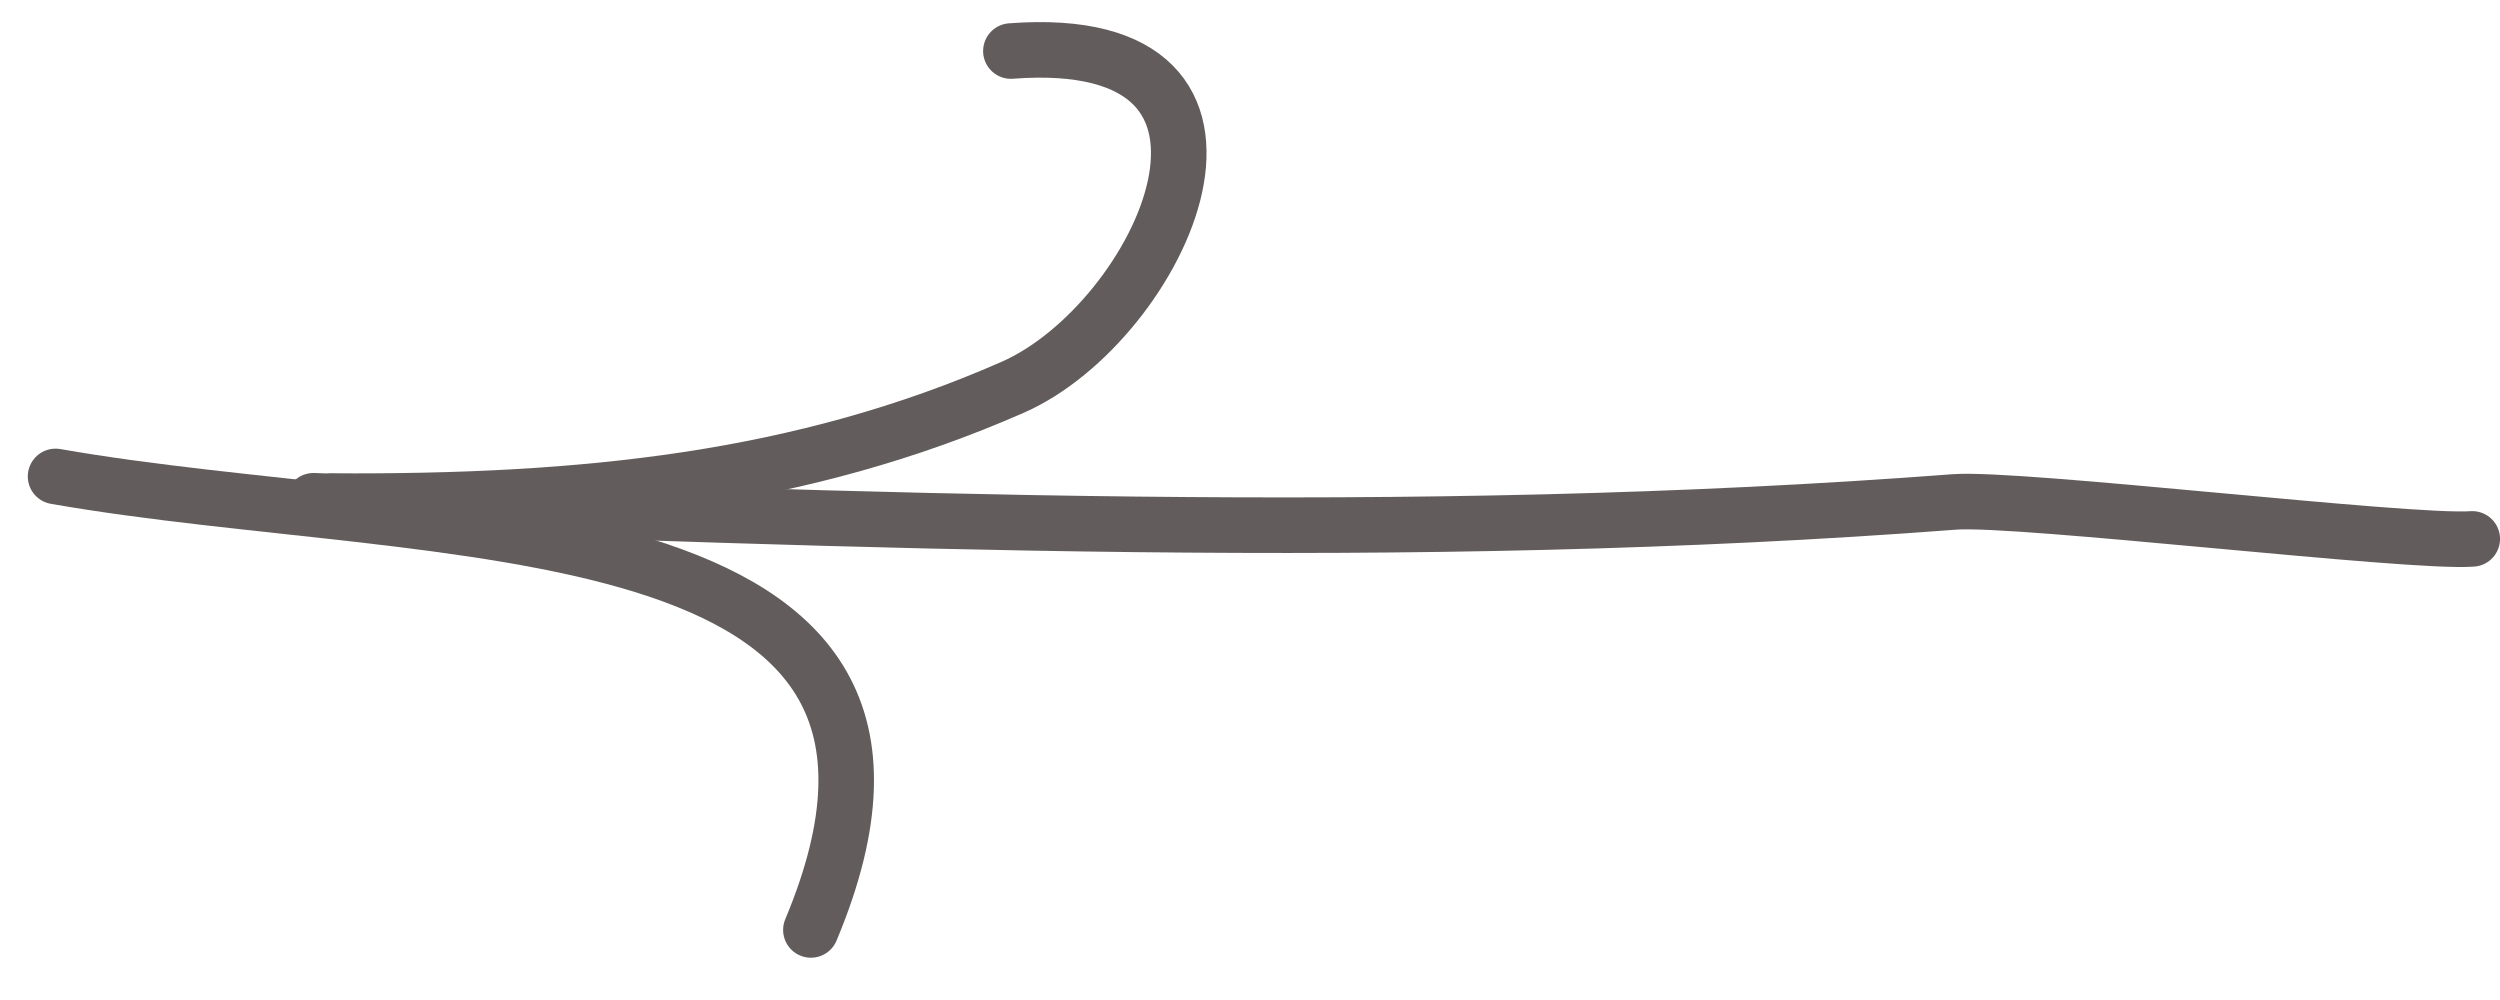
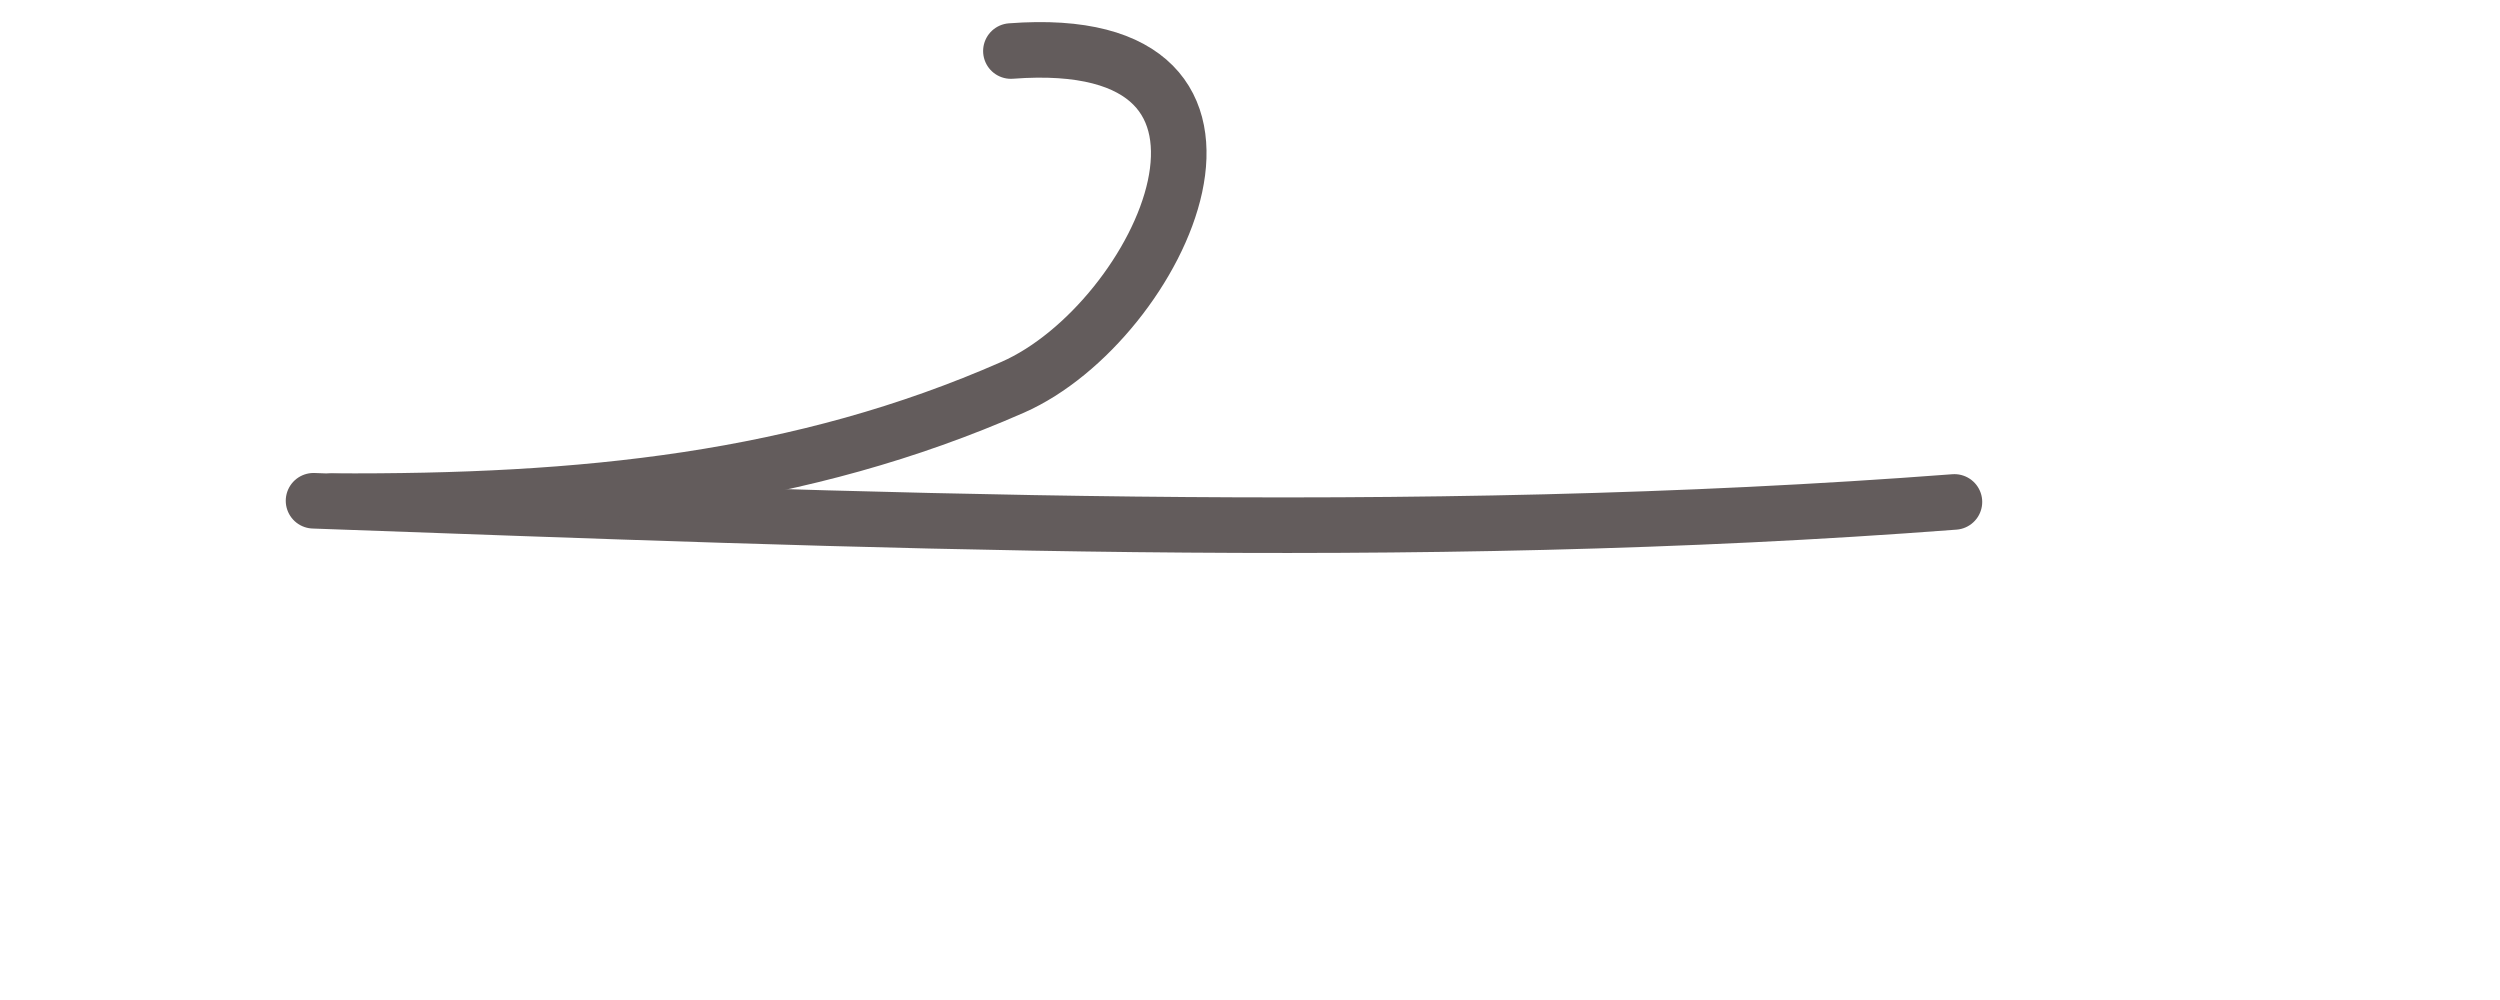
<svg xmlns="http://www.w3.org/2000/svg" width="75" height="30" viewBox="0 0 75 30" fill="none">
-   <path d="M9.406 15.023C25.847 15.612 42.237 16.309 58.633 15.058C60.559 14.911 72.296 16.309 74.167 16.167" stroke="#635C5C" stroke-width="1.667" stroke-linecap="round" />
+   <path d="M9.406 15.023C25.847 15.612 42.237 16.309 58.633 15.058" stroke="#635C5C" stroke-width="1.667" stroke-linecap="round" />
  <path d="M9.971 15.033C17.503 15.076 24.042 14.406 30.384 11.617C34.822 9.665 38.94 0.874 30.327 1.531" stroke="#635C5C" stroke-width="1.667" stroke-linecap="round" />
-   <path d="M1.667 14.293C13.011 16.283 29.773 14.892 24.327 27.898" stroke="#635C5C" stroke-width="1.667" stroke-linecap="round" />
</svg>